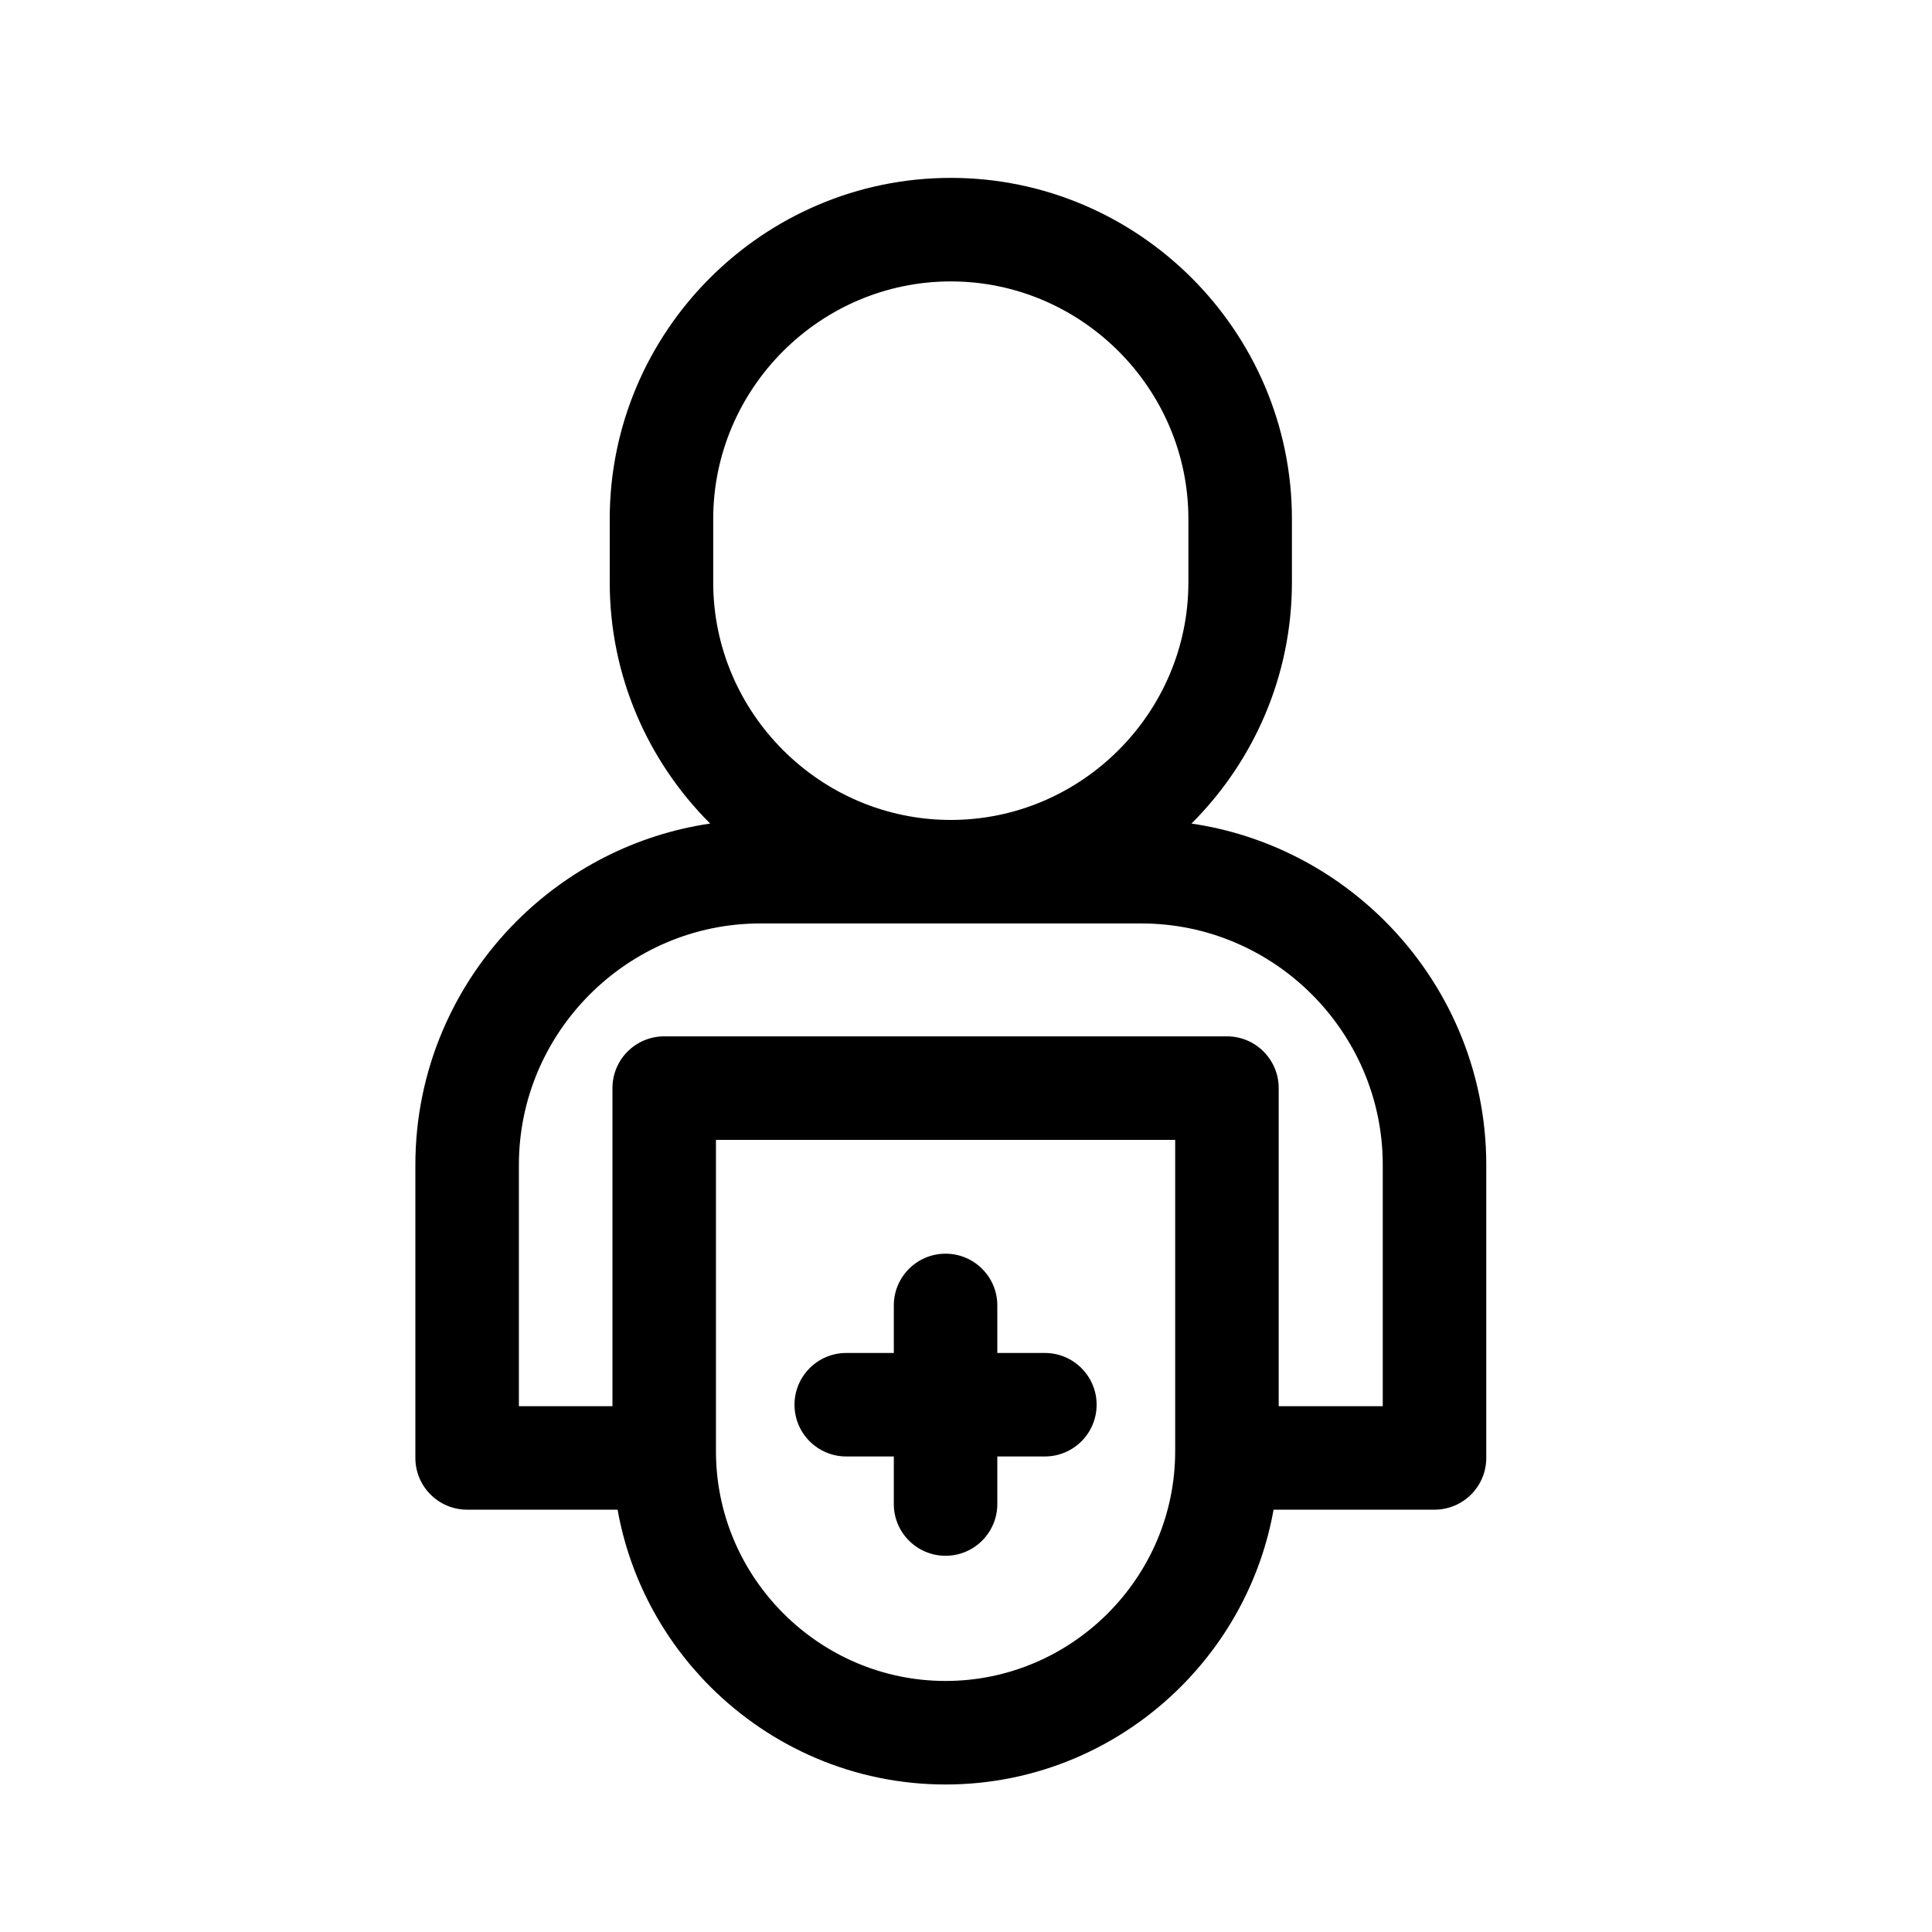
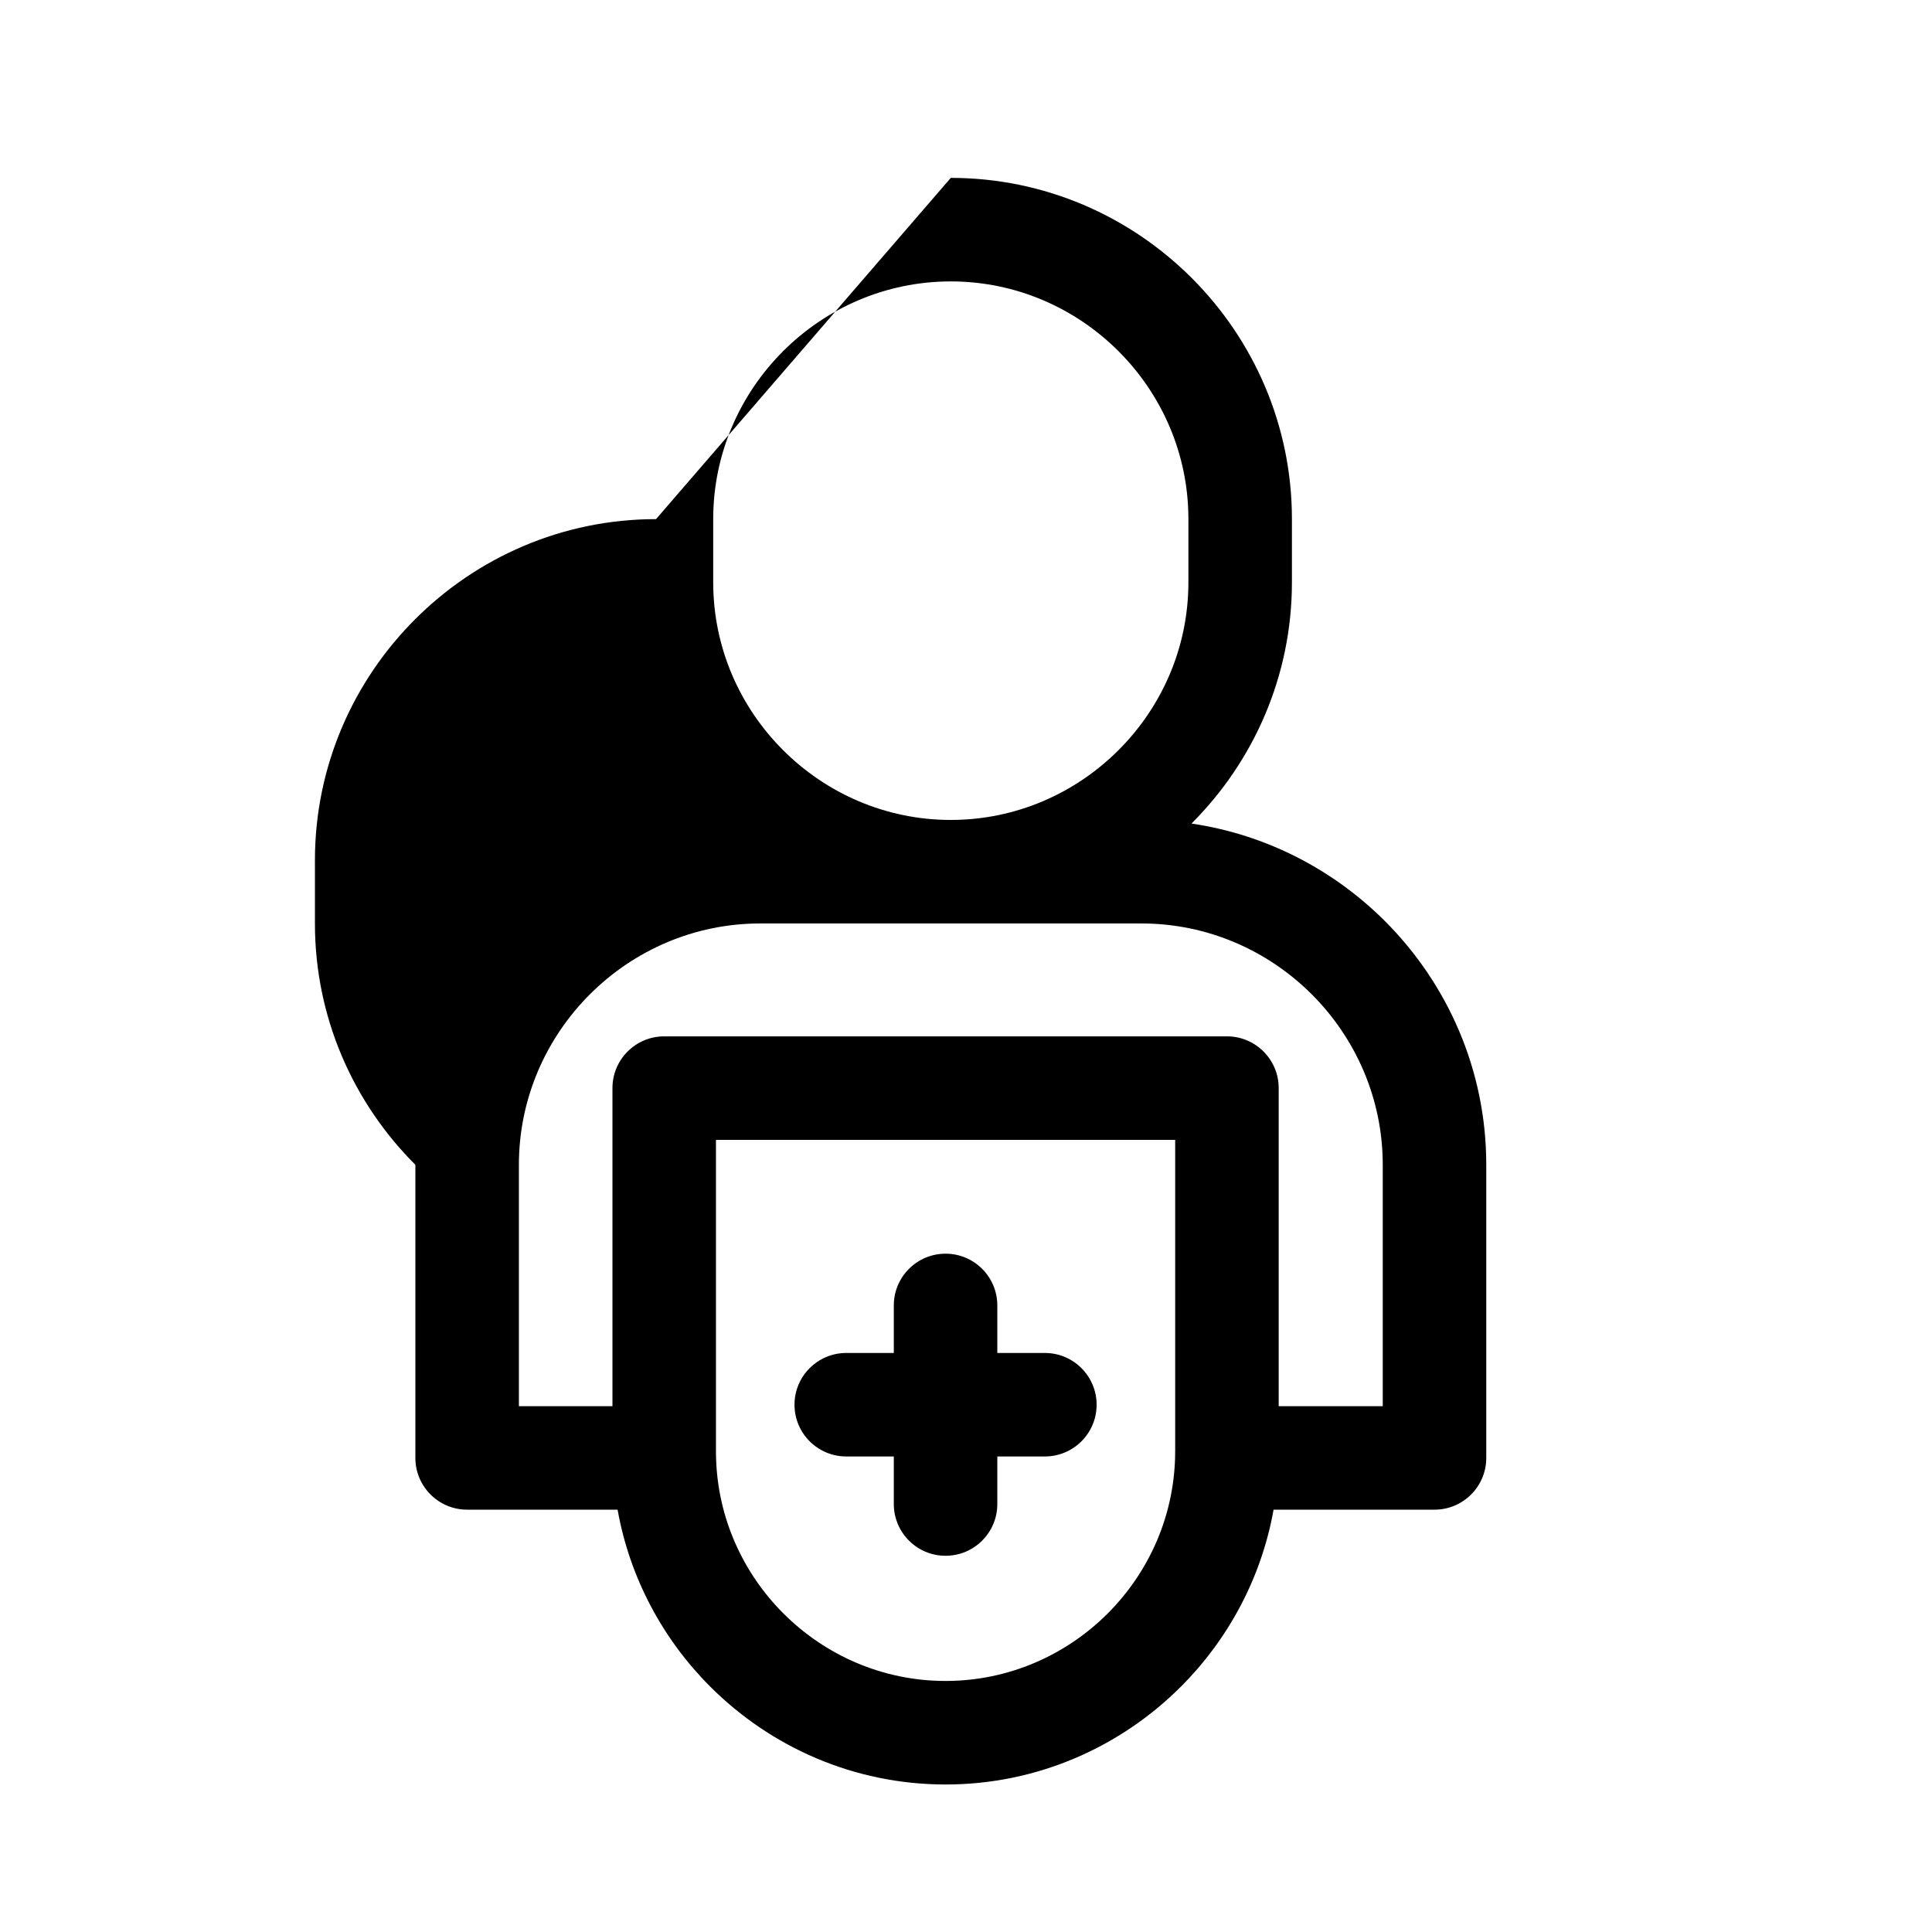
<svg xmlns="http://www.w3.org/2000/svg" fill="#000000" width="800px" height="800px" version="1.1" viewBox="144 144 512 512">
-   <path d="m395.97 191.14c24.875 0 47.477 10.164 63.859 26.543 16.375 16.375 26.543 38.98 26.543 63.852v16.789c0 24.871-10.172 47.477-26.543 63.852l-0.074 0.074c19.855 2.922 37.691 12.281 51.281 25.871 16.562 16.562 26.84 39.418 26.84 64.562v77.68c0 7.57-6.141 13.715-13.715 13.715h-42.652c-3.231 18.125-12.035 34.379-24.562 46.906-15.996 15.996-38.07 25.926-62.352 25.926-24.297 0-46.371-9.93-62.367-25.926-12.527-12.527-21.328-28.781-24.562-46.906h-39.875c-7.574 0-13.715-6.144-13.715-13.715v-77.68c0-25.145 10.277-48 26.836-64.562 13.59-13.59 31.426-22.949 51.289-25.871l-0.074-0.074c-16.379-16.375-26.543-38.98-26.543-63.852v-16.789c0-24.871 10.164-47.477 26.543-63.852 16.375-16.379 38.98-26.543 63.852-26.543zm-27.695 338.84c-7.574 0-13.723-6.141-13.723-13.715 0-7.57 6.144-13.715 13.723-13.715h12.594v-12.594c0-7.574 6.141-13.715 13.715-13.715s13.715 6.141 13.715 13.715v12.594h12.594c7.574 0 13.723 6.144 13.723 13.715 0 7.574-6.144 13.715-13.723 13.715h-12.594v12.602c0 7.574-6.141 13.715-13.715 13.715s-13.715-6.141-13.715-13.715v-12.602zm87.16-1.348v-82.555h-121.7v82.555l0.012 1.145v0.086l0.008 0.023v0.02l0.008 0.367v0.09c0.453 16.035 7.211 30.582 17.859 41.23 11.035 11.027 26.242 17.879 42.961 17.879s31.934-6.852 42.969-17.887c11.027-11.027 17.879-26.242 17.879-42.961zm-173.93-11.984h24.801v-84.289c0-7.574 6.141-13.715 13.715-13.715h149.13c7.574 0 13.715 6.141 13.715 13.715v84.289h27.578v-63.957c0-17.578-7.203-33.566-18.797-45.168-11.602-11.594-27.59-18.797-45.168-18.797h-101.01c-17.578 0-33.566 7.203-45.16 18.797-11.602 11.602-18.797 27.59-18.797 45.168v63.957zm114.47-298.07c-17.305 0-33.051 7.09-44.461 18.504-11.418 11.418-18.508 27.16-18.508 44.461v16.789c0 17.301 7.09 33.043 18.508 44.453 11.41 11.418 27.156 18.508 44.453 18.508 17.305 0 33.051-7.09 44.461-18.508 11.418-11.41 18.508-27.156 18.508-44.453v-16.789c0-17.301-7.09-33.043-18.508-44.461-11.41-11.41-27.156-18.504-44.453-18.504z" />
+   <path d="m395.97 191.14c24.875 0 47.477 10.164 63.859 26.543 16.375 16.375 26.543 38.98 26.543 63.852v16.789c0 24.871-10.172 47.477-26.543 63.852l-0.074 0.074c19.855 2.922 37.691 12.281 51.281 25.871 16.562 16.562 26.84 39.418 26.84 64.562v77.68c0 7.57-6.141 13.715-13.715 13.715h-42.652c-3.231 18.125-12.035 34.379-24.562 46.906-15.996 15.996-38.07 25.926-62.352 25.926-24.297 0-46.371-9.93-62.367-25.926-12.527-12.527-21.328-28.781-24.562-46.906h-39.875c-7.574 0-13.715-6.144-13.715-13.715v-77.68l-0.074-0.074c-16.379-16.375-26.543-38.98-26.543-63.852v-16.789c0-24.871 10.164-47.477 26.543-63.852 16.375-16.379 38.98-26.543 63.852-26.543zm-27.695 338.84c-7.574 0-13.723-6.141-13.723-13.715 0-7.57 6.144-13.715 13.723-13.715h12.594v-12.594c0-7.574 6.141-13.715 13.715-13.715s13.715 6.141 13.715 13.715v12.594h12.594c7.574 0 13.723 6.144 13.723 13.715 0 7.574-6.144 13.715-13.723 13.715h-12.594v12.602c0 7.574-6.141 13.715-13.715 13.715s-13.715-6.141-13.715-13.715v-12.602zm87.16-1.348v-82.555h-121.7v82.555l0.012 1.145v0.086l0.008 0.023v0.02l0.008 0.367v0.09c0.453 16.035 7.211 30.582 17.859 41.23 11.035 11.027 26.242 17.879 42.961 17.879s31.934-6.852 42.969-17.887c11.027-11.027 17.879-26.242 17.879-42.961zm-173.93-11.984h24.801v-84.289c0-7.574 6.141-13.715 13.715-13.715h149.13c7.574 0 13.715 6.141 13.715 13.715v84.289h27.578v-63.957c0-17.578-7.203-33.566-18.797-45.168-11.602-11.594-27.59-18.797-45.168-18.797h-101.01c-17.578 0-33.566 7.203-45.16 18.797-11.602 11.602-18.797 27.59-18.797 45.168v63.957zm114.47-298.07c-17.305 0-33.051 7.09-44.461 18.504-11.418 11.418-18.508 27.16-18.508 44.461v16.789c0 17.301 7.09 33.043 18.508 44.453 11.41 11.418 27.156 18.508 44.453 18.508 17.305 0 33.051-7.09 44.461-18.508 11.418-11.41 18.508-27.156 18.508-44.453v-16.789c0-17.301-7.09-33.043-18.508-44.461-11.41-11.41-27.156-18.504-44.453-18.504z" />
</svg>